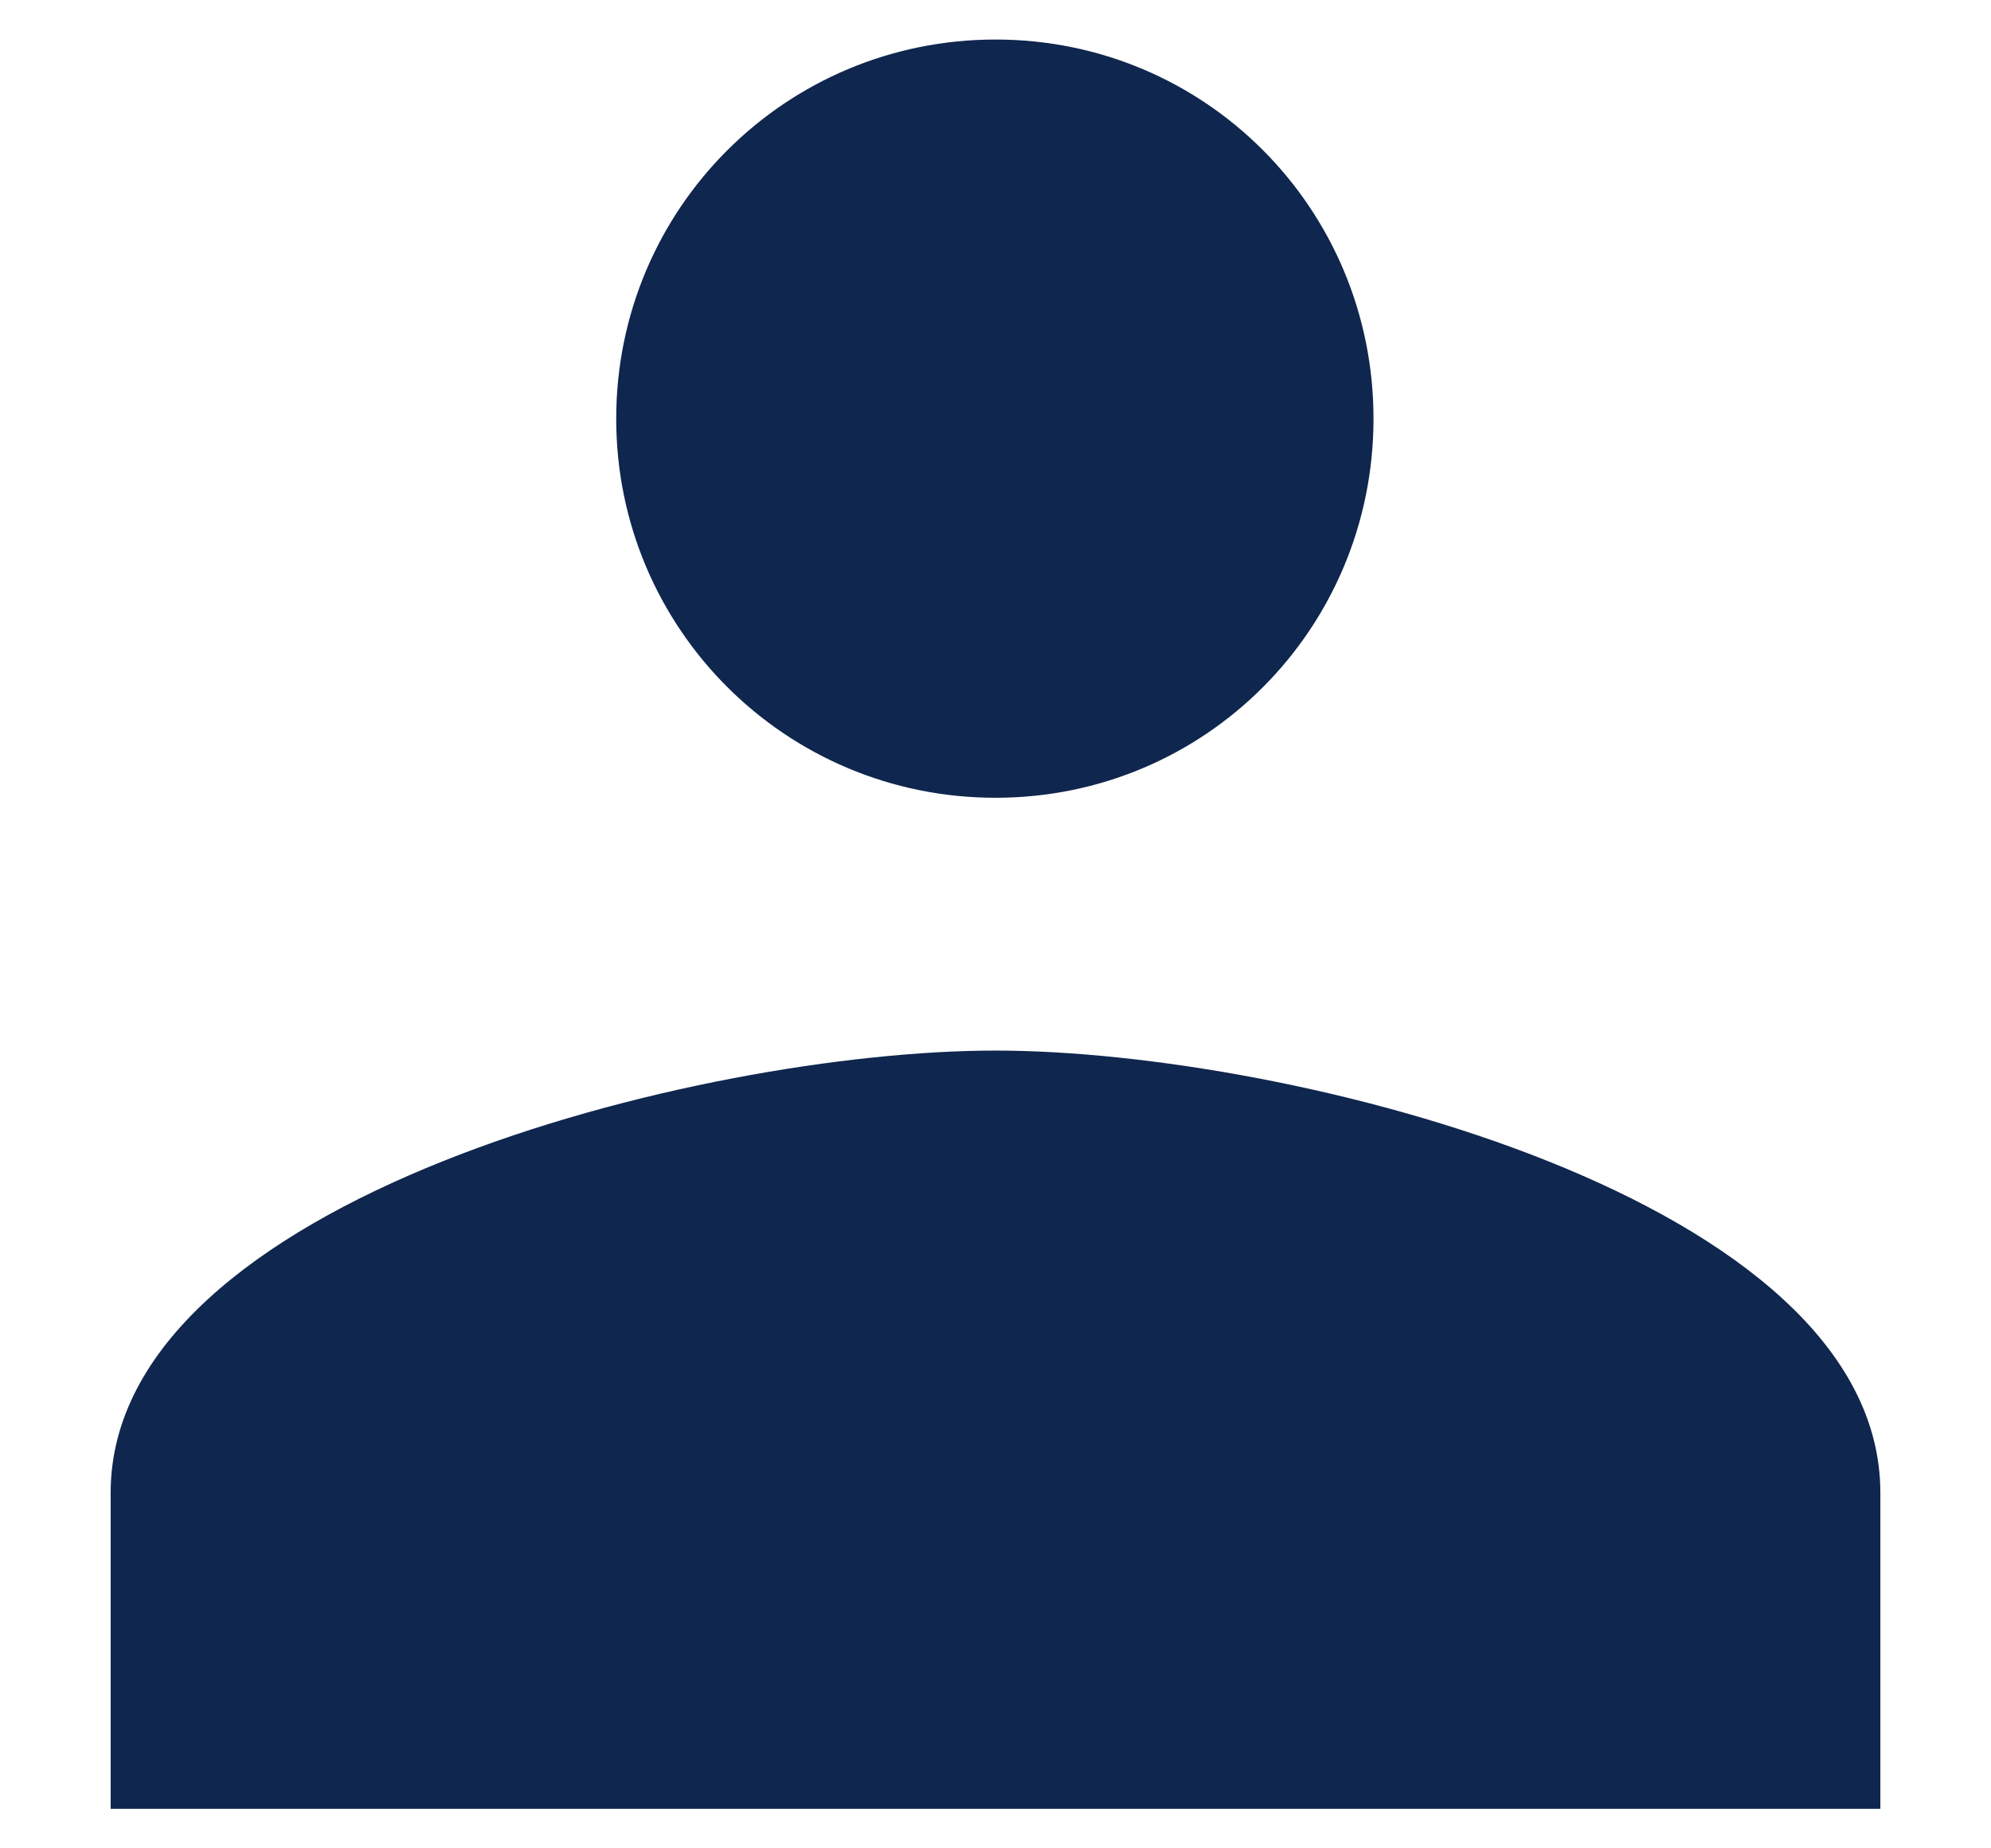
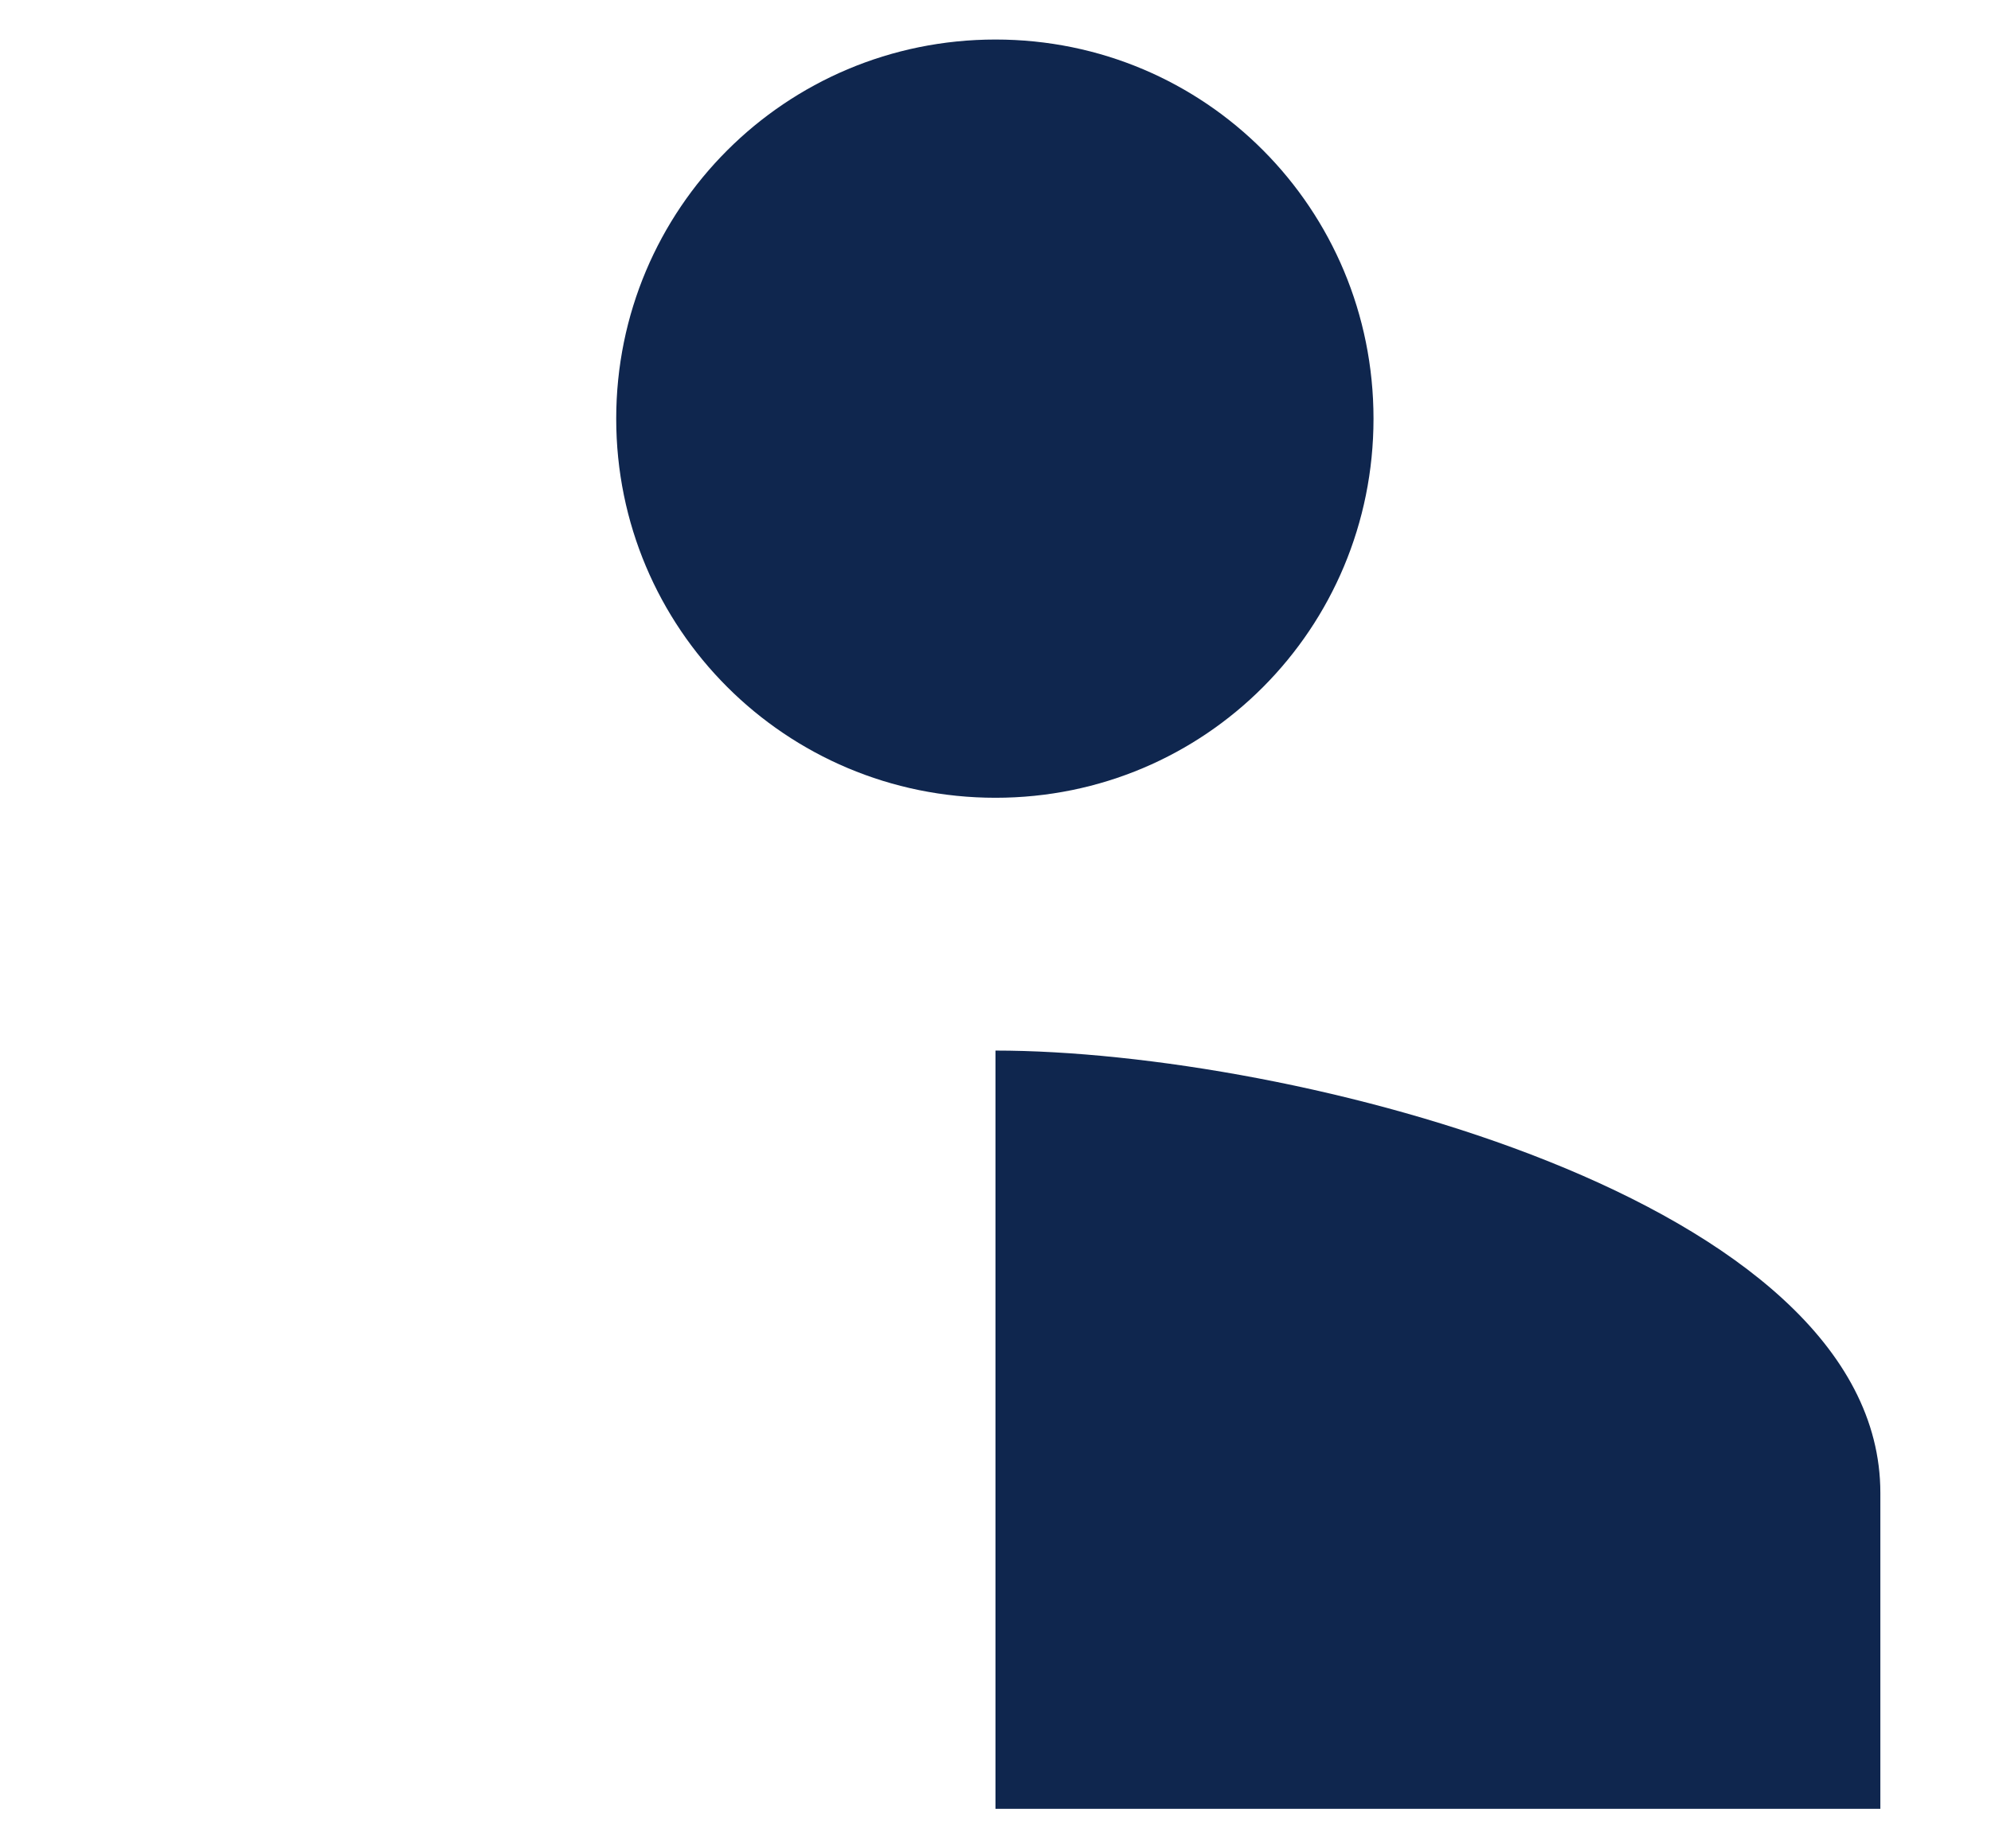
<svg xmlns="http://www.w3.org/2000/svg" width="14" height="13" viewBox="0 0 14 13" fill="none">
-   <path d="M7 5.611C8.476 5.611 9.658 4.42 9.658 2.945C9.658 1.469 8.476 0.278 7 0.278C5.524 0.278 4.333 1.469 4.333 2.945C4.333 4.42 5.524 5.611 7 5.611ZM7 7.389C4.929 7.389 0.778 8.429 0.778 10.5V12.722H13.222V10.5C13.222 8.429 9.071 7.389 7 7.389Z" fill="#0F264E" />
+   <path d="M7 5.611C8.476 5.611 9.658 4.42 9.658 2.945C9.658 1.469 8.476 0.278 7 0.278C5.524 0.278 4.333 1.469 4.333 2.945C4.333 4.42 5.524 5.611 7 5.611ZM7 7.389V12.722H13.222V10.5C13.222 8.429 9.071 7.389 7 7.389Z" fill="#0F264E" />
</svg>